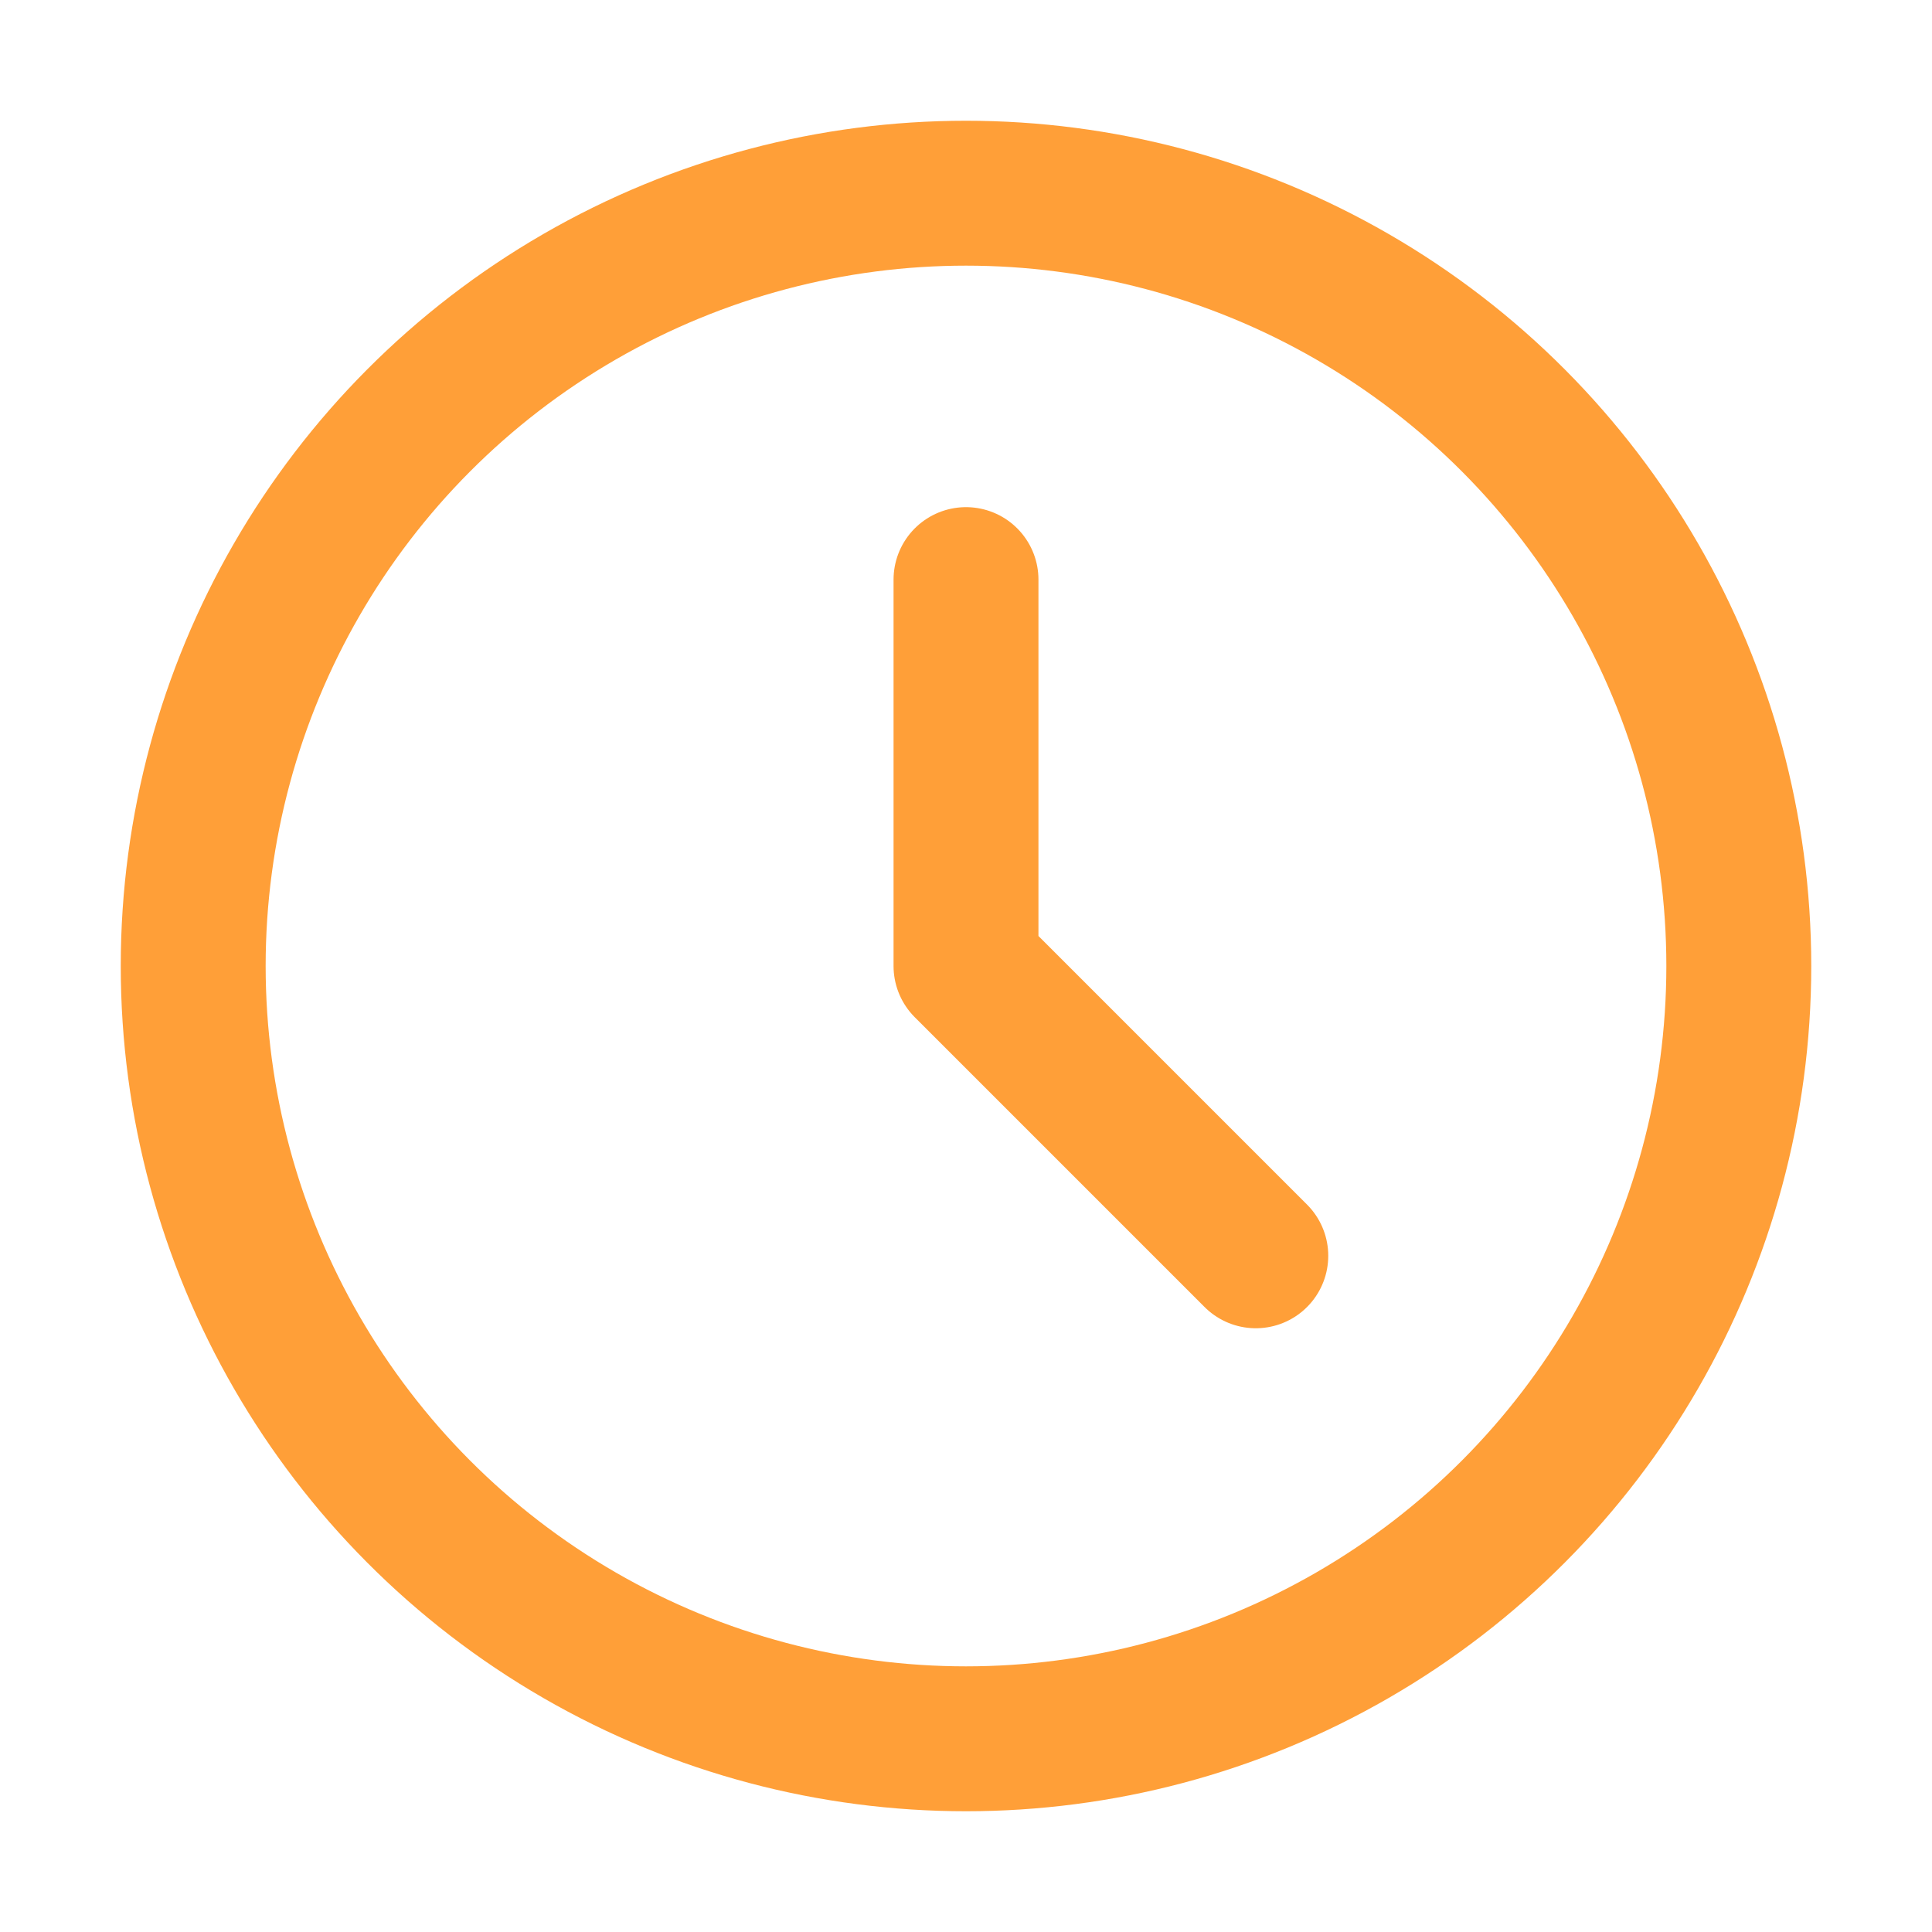
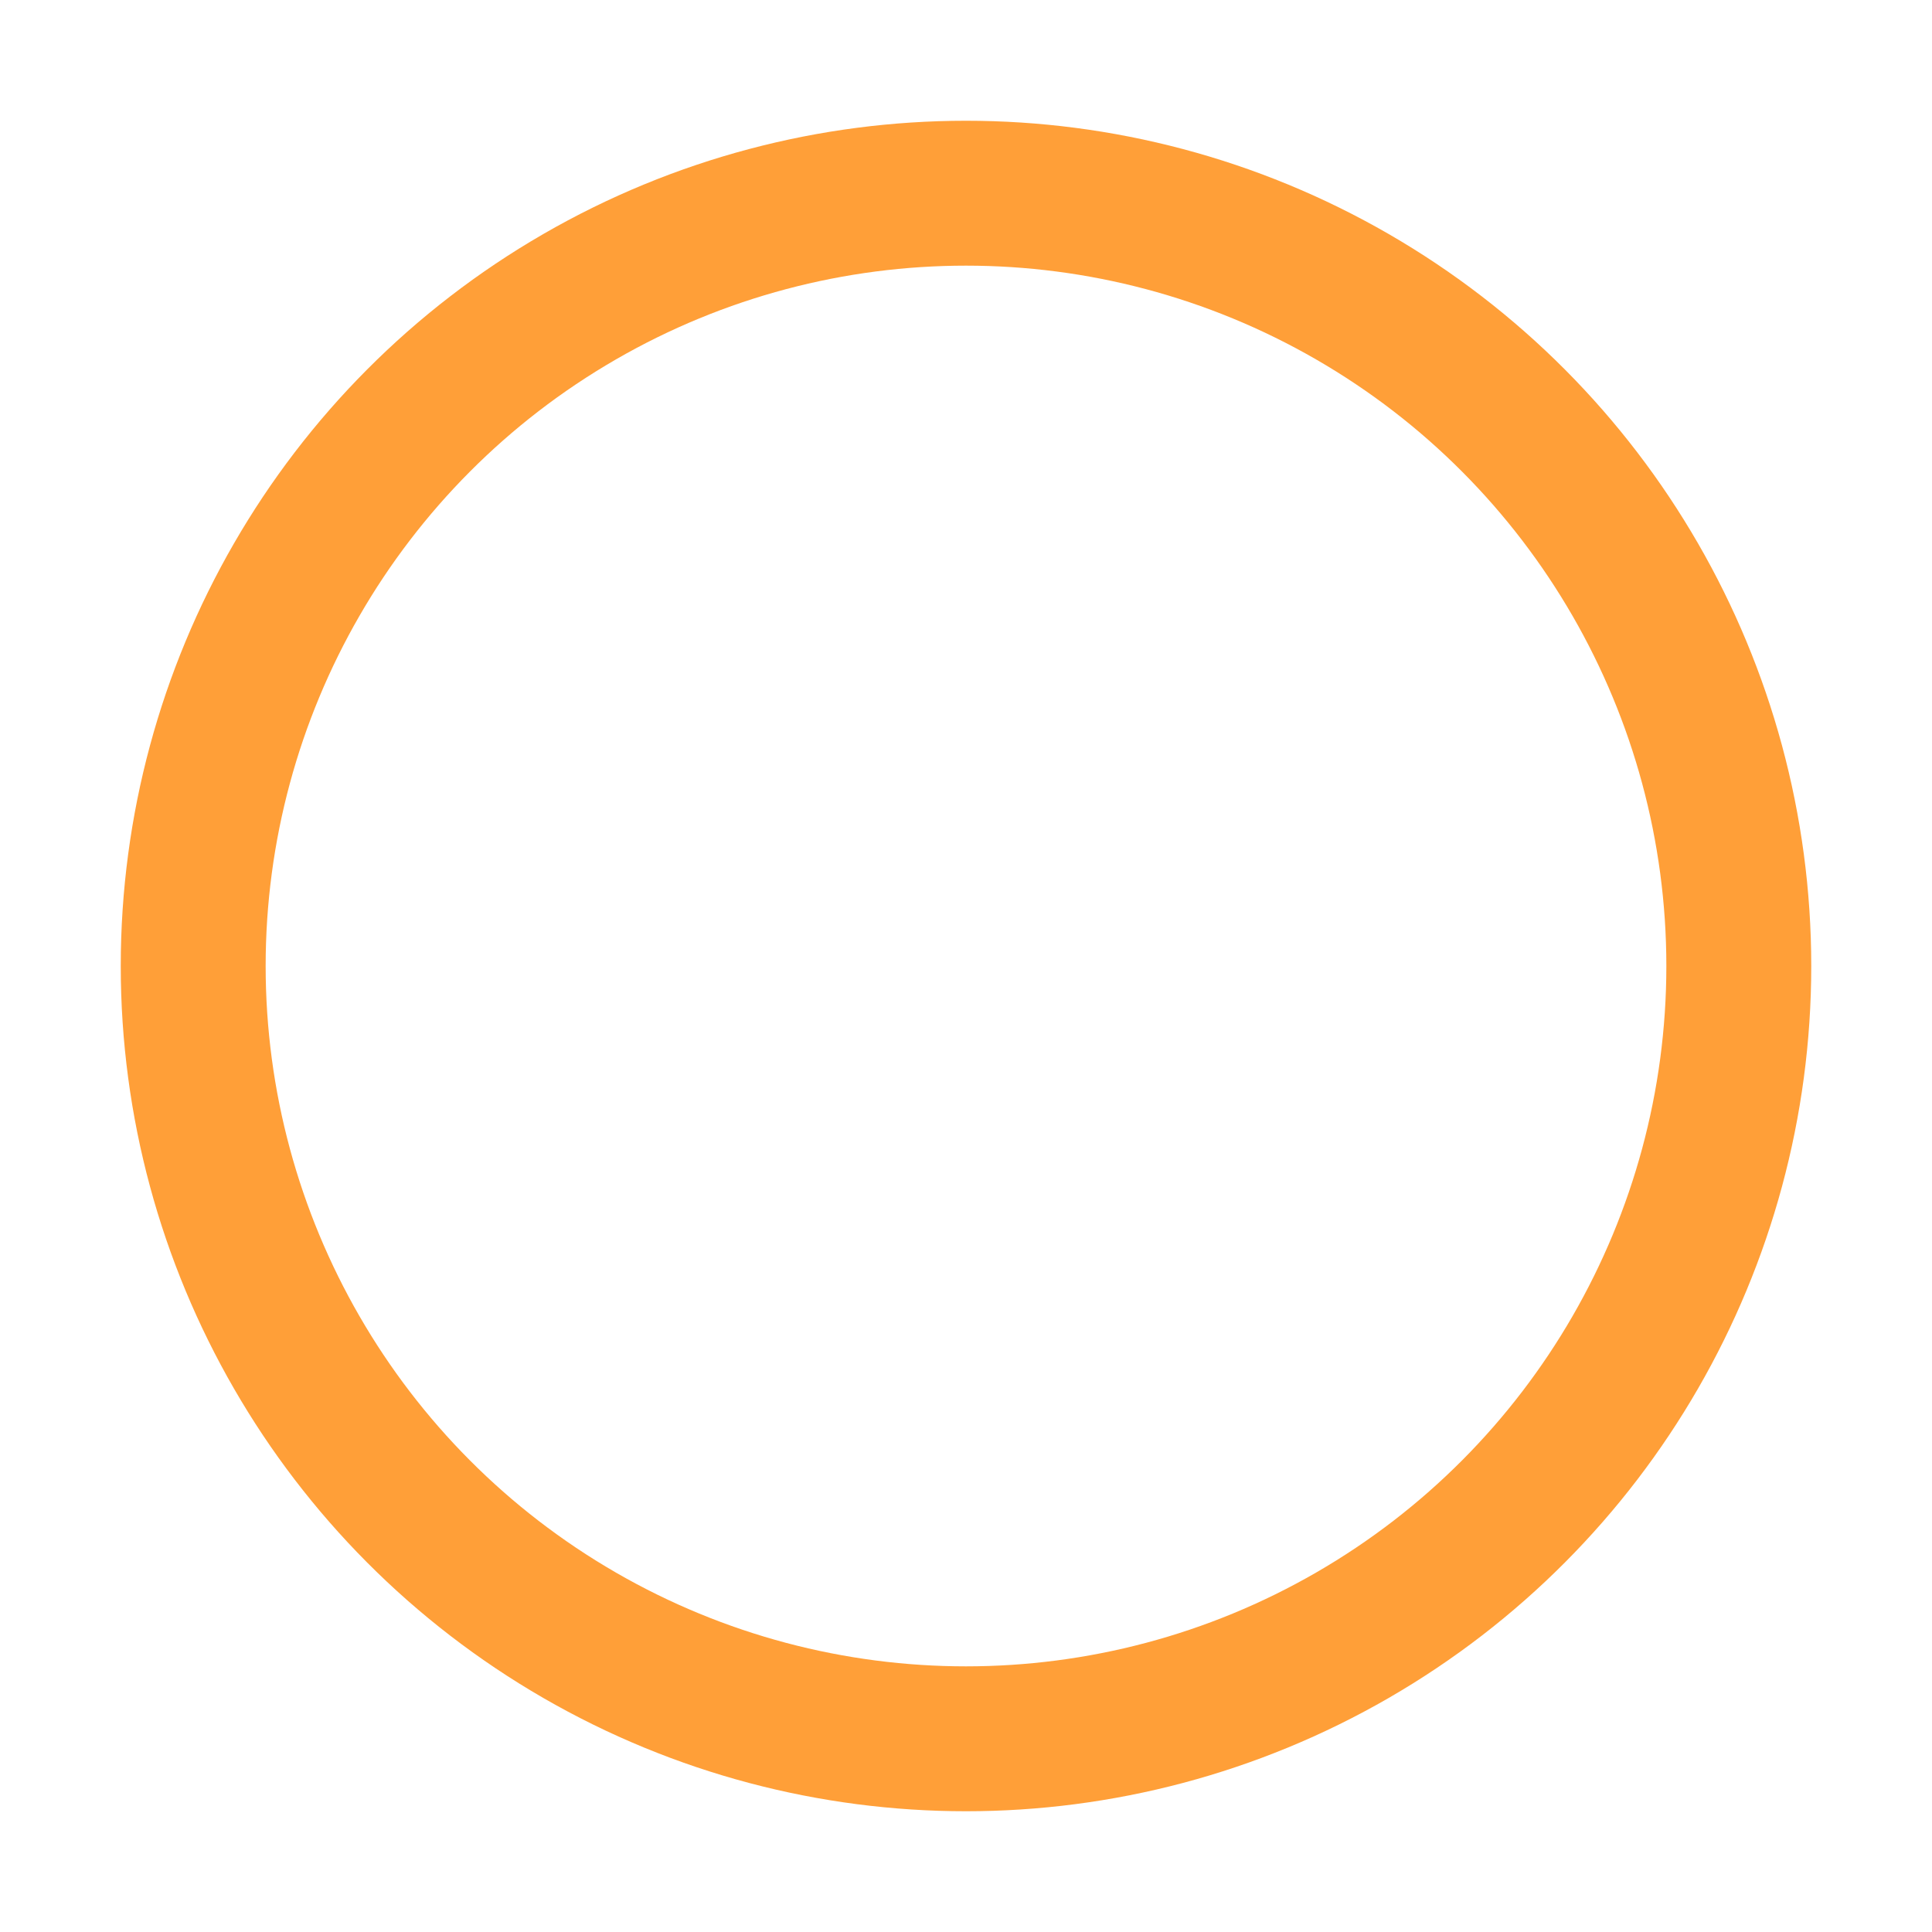
<svg xmlns="http://www.w3.org/2000/svg" width="20" height="20" viewBox="0 0 20 20" fill="none">
  <circle cx="10" cy="10" r="8" stroke="#FF9F38" stroke-width="1.5" />
-   <path d="M10 6V10L13 13" stroke="#FF9F38" stroke-width="1.5" stroke-linecap="round" stroke-linejoin="round" />
</svg>